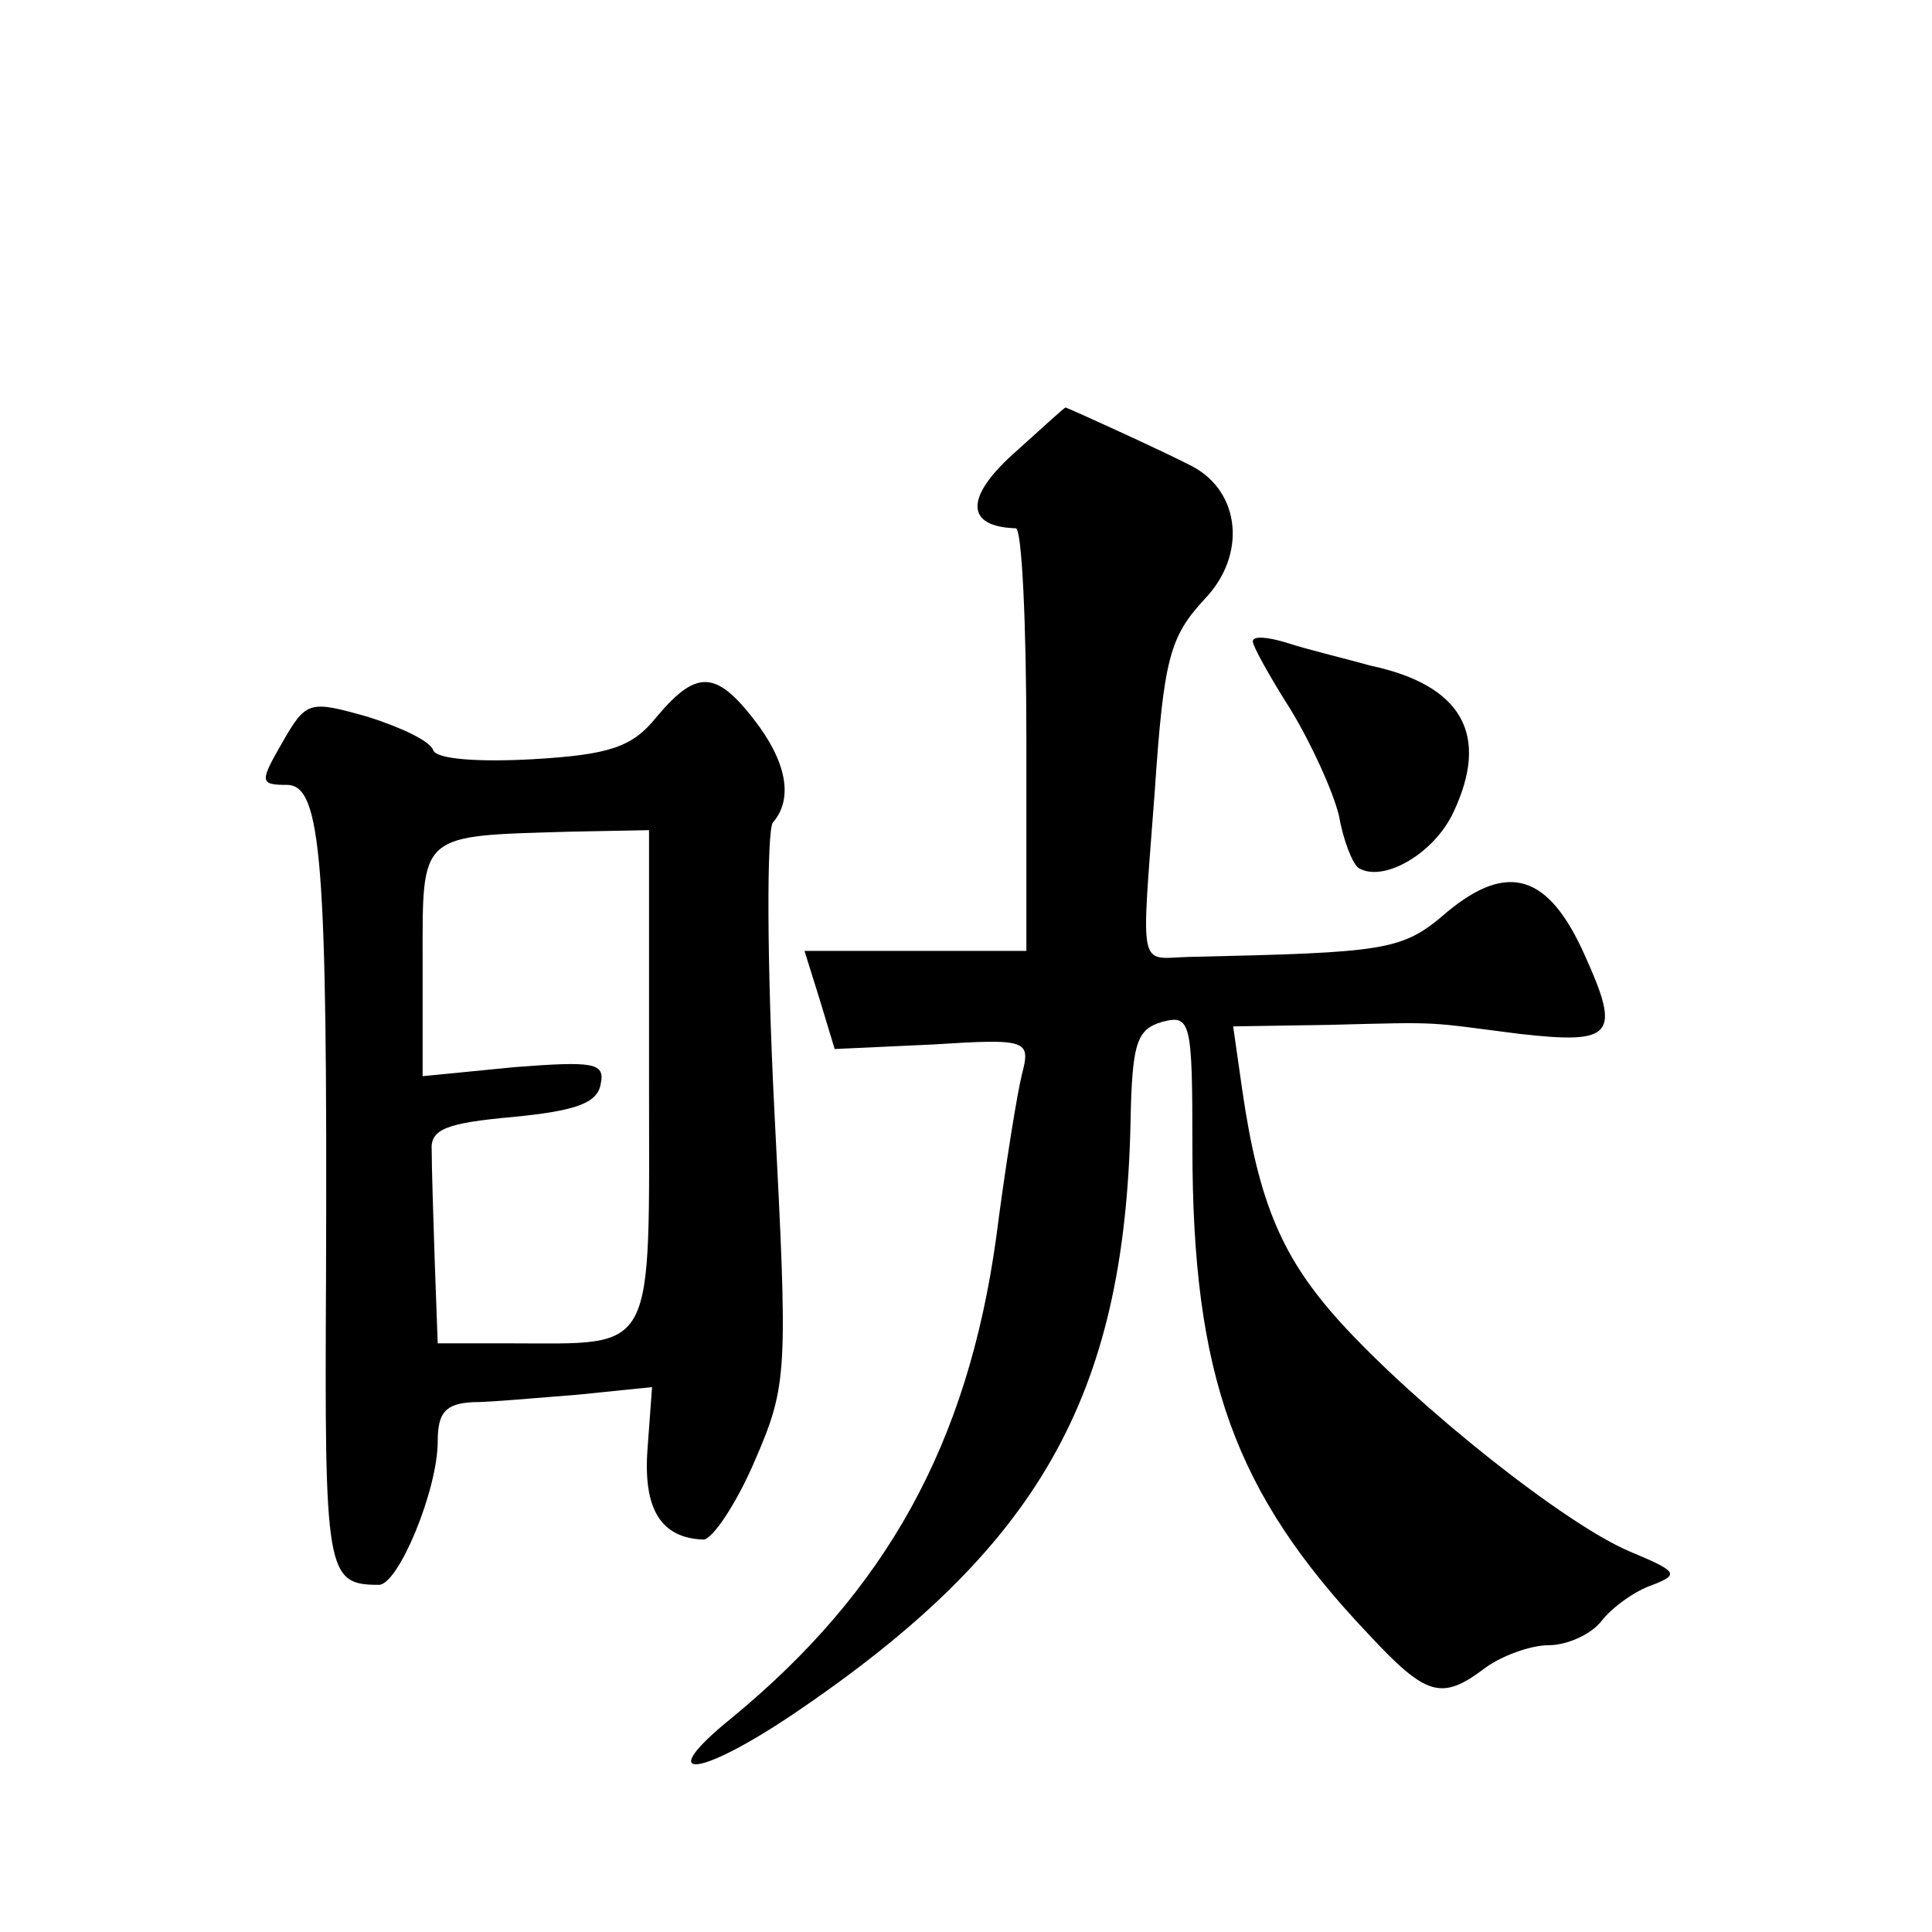
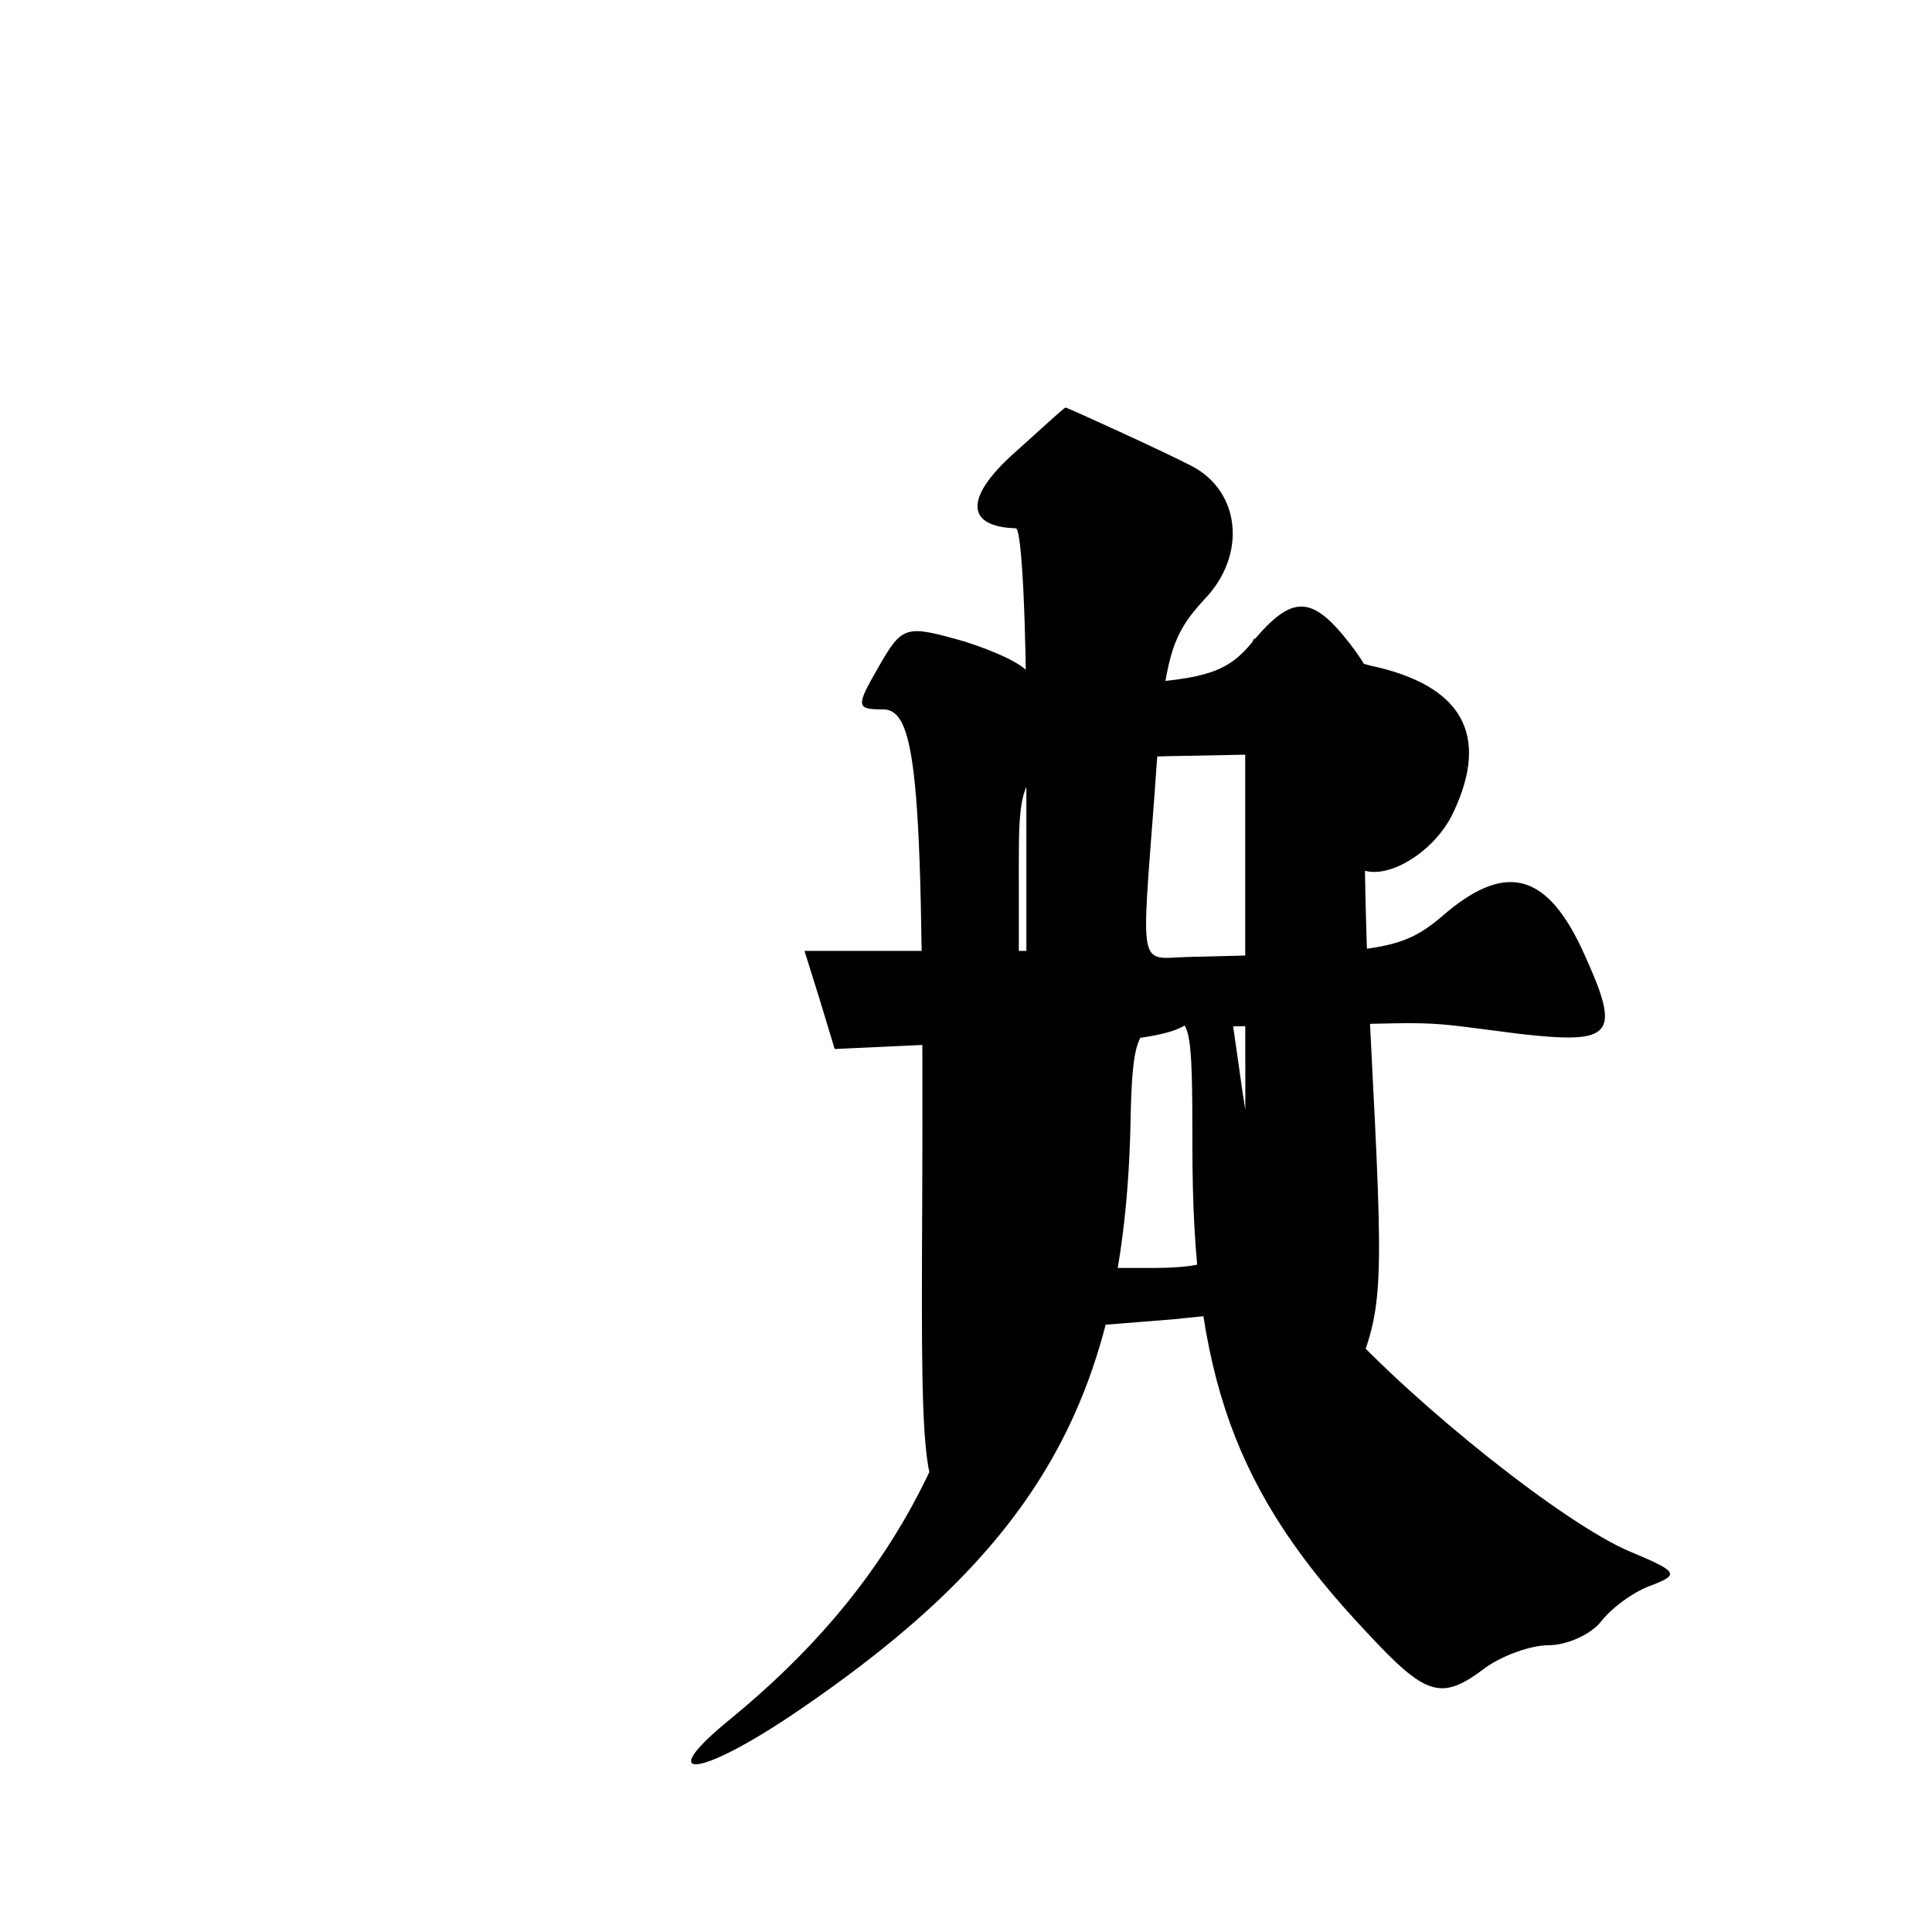
<svg xmlns="http://www.w3.org/2000/svg" version="1.0" width="128pt" height="128pt" viewBox="0 0 128 128" preserveAspectRatio="xMidYMid meet">
  <g transform="translate(0,128) scale(0.1,-0.1)" fill="#0" stroke="none">
-     <path d="M671 979 c-32 -29 -31 -48 2 -49 4 0 7 -63 7 -140 l0 -140 -74 0 -73 0 10 -32 10 -33 65 3 c63 4 65 3 59 -20 -3 -12 -11 -61 -17 -108 -19 -137 -73 -234 -175 -318 -52 -42 -24 -41 40 2 163 110 220 210 224 392 1 53 4 62 21 67 19 5 20 0 20 -83 0 -152 28 -229 116 -322 39 -42 49 -45 78 -23 11 8 30 15 42 15 12 0 28 7 35 16 7 9 22 20 34 24 18 7 16 9 -15 22 -43 18 -141 96 -192 152 -38 42 -54 78 -65 154 l-6 42 64 1 c76 2 63 2 126 -6 62 -7 67 -1 43 52 -24 54 -51 62 -91 29 -30 -26 -39 -27 -172 -30 -33 -1 -31 -11 -22 109 6 89 10 103 33 128 28 29 24 71 -8 88 -17 9 -83 39 -84 39 -1 0 -16 -14 -35 -31z M830 855 c0 -3 11 -23 25 -45 14 -23 28 -54 32 -70 3 -17 9 -32 13 -35 16 -10 50 9 63 37 24 51 6 84 -55 97 -18 5 -43 11 -55 15 -13 4 -23 5 -23 1z M435 805 c-16 -20 -31 -25 -82 -28 -36 -2 -64 0 -66 6 -2 6 -21 15 -43 22 -39 11 -41 11 -57 -17 -15 -26 -15 -28 3 -28 23 0 27 -49 26 -327 -1 -195 0 -203 35 -203 13 0 39 63 39 95 0 19 5 25 23 26 12 0 44 3 70 5 l49 5 -3 -41 c-3 -40 9 -59 37 -60 6 0 22 24 34 52 22 51 22 58 13 233 -5 99 -5 184 -1 190 14 16 9 41 -13 69 -25 32 -38 32 -64 1z m-5 -239 c0 -186 6 -176 -92 -176 l-48 0 -2 55 c-1 30 -2 63 -2 73 -1 14 10 18 54 22 41 4 56 9 58 22 3 14 -5 15 -57 11 l-61 -6 0 76 c0 86 -3 83 98 86 l52 1 0 -164z" />
+     <path d="M671 979 c-32 -29 -31 -48 2 -49 4 0 7 -63 7 -140 l0 -140 -74 0 -73 0 10 -32 10 -33 65 3 c63 4 65 3 59 -20 -3 -12 -11 -61 -17 -108 -19 -137 -73 -234 -175 -318 -52 -42 -24 -41 40 2 163 110 220 210 224 392 1 53 4 62 21 67 19 5 20 0 20 -83 0 -152 28 -229 116 -322 39 -42 49 -45 78 -23 11 8 30 15 42 15 12 0 28 7 35 16 7 9 22 20 34 24 18 7 16 9 -15 22 -43 18 -141 96 -192 152 -38 42 -54 78 -65 154 l-6 42 64 1 c76 2 63 2 126 -6 62 -7 67 -1 43 52 -24 54 -51 62 -91 29 -30 -26 -39 -27 -172 -30 -33 -1 -31 -11 -22 109 6 89 10 103 33 128 28 29 24 71 -8 88 -17 9 -83 39 -84 39 -1 0 -16 -14 -35 -31z M830 855 c0 -3 11 -23 25 -45 14 -23 28 -54 32 -70 3 -17 9 -32 13 -35 16 -10 50 9 63 37 24 51 6 84 -55 97 -18 5 -43 11 -55 15 -13 4 -23 5 -23 1z c-16 -20 -31 -25 -82 -28 -36 -2 -64 0 -66 6 -2 6 -21 15 -43 22 -39 11 -41 11 -57 -17 -15 -26 -15 -28 3 -28 23 0 27 -49 26 -327 -1 -195 0 -203 35 -203 13 0 39 63 39 95 0 19 5 25 23 26 12 0 44 3 70 5 l49 5 -3 -41 c-3 -40 9 -59 37 -60 6 0 22 24 34 52 22 51 22 58 13 233 -5 99 -5 184 -1 190 14 16 9 41 -13 69 -25 32 -38 32 -64 1z m-5 -239 c0 -186 6 -176 -92 -176 l-48 0 -2 55 c-1 30 -2 63 -2 73 -1 14 10 18 54 22 41 4 56 9 58 22 3 14 -5 15 -57 11 l-61 -6 0 76 c0 86 -3 83 98 86 l52 1 0 -164z" />
  </g>
</svg>